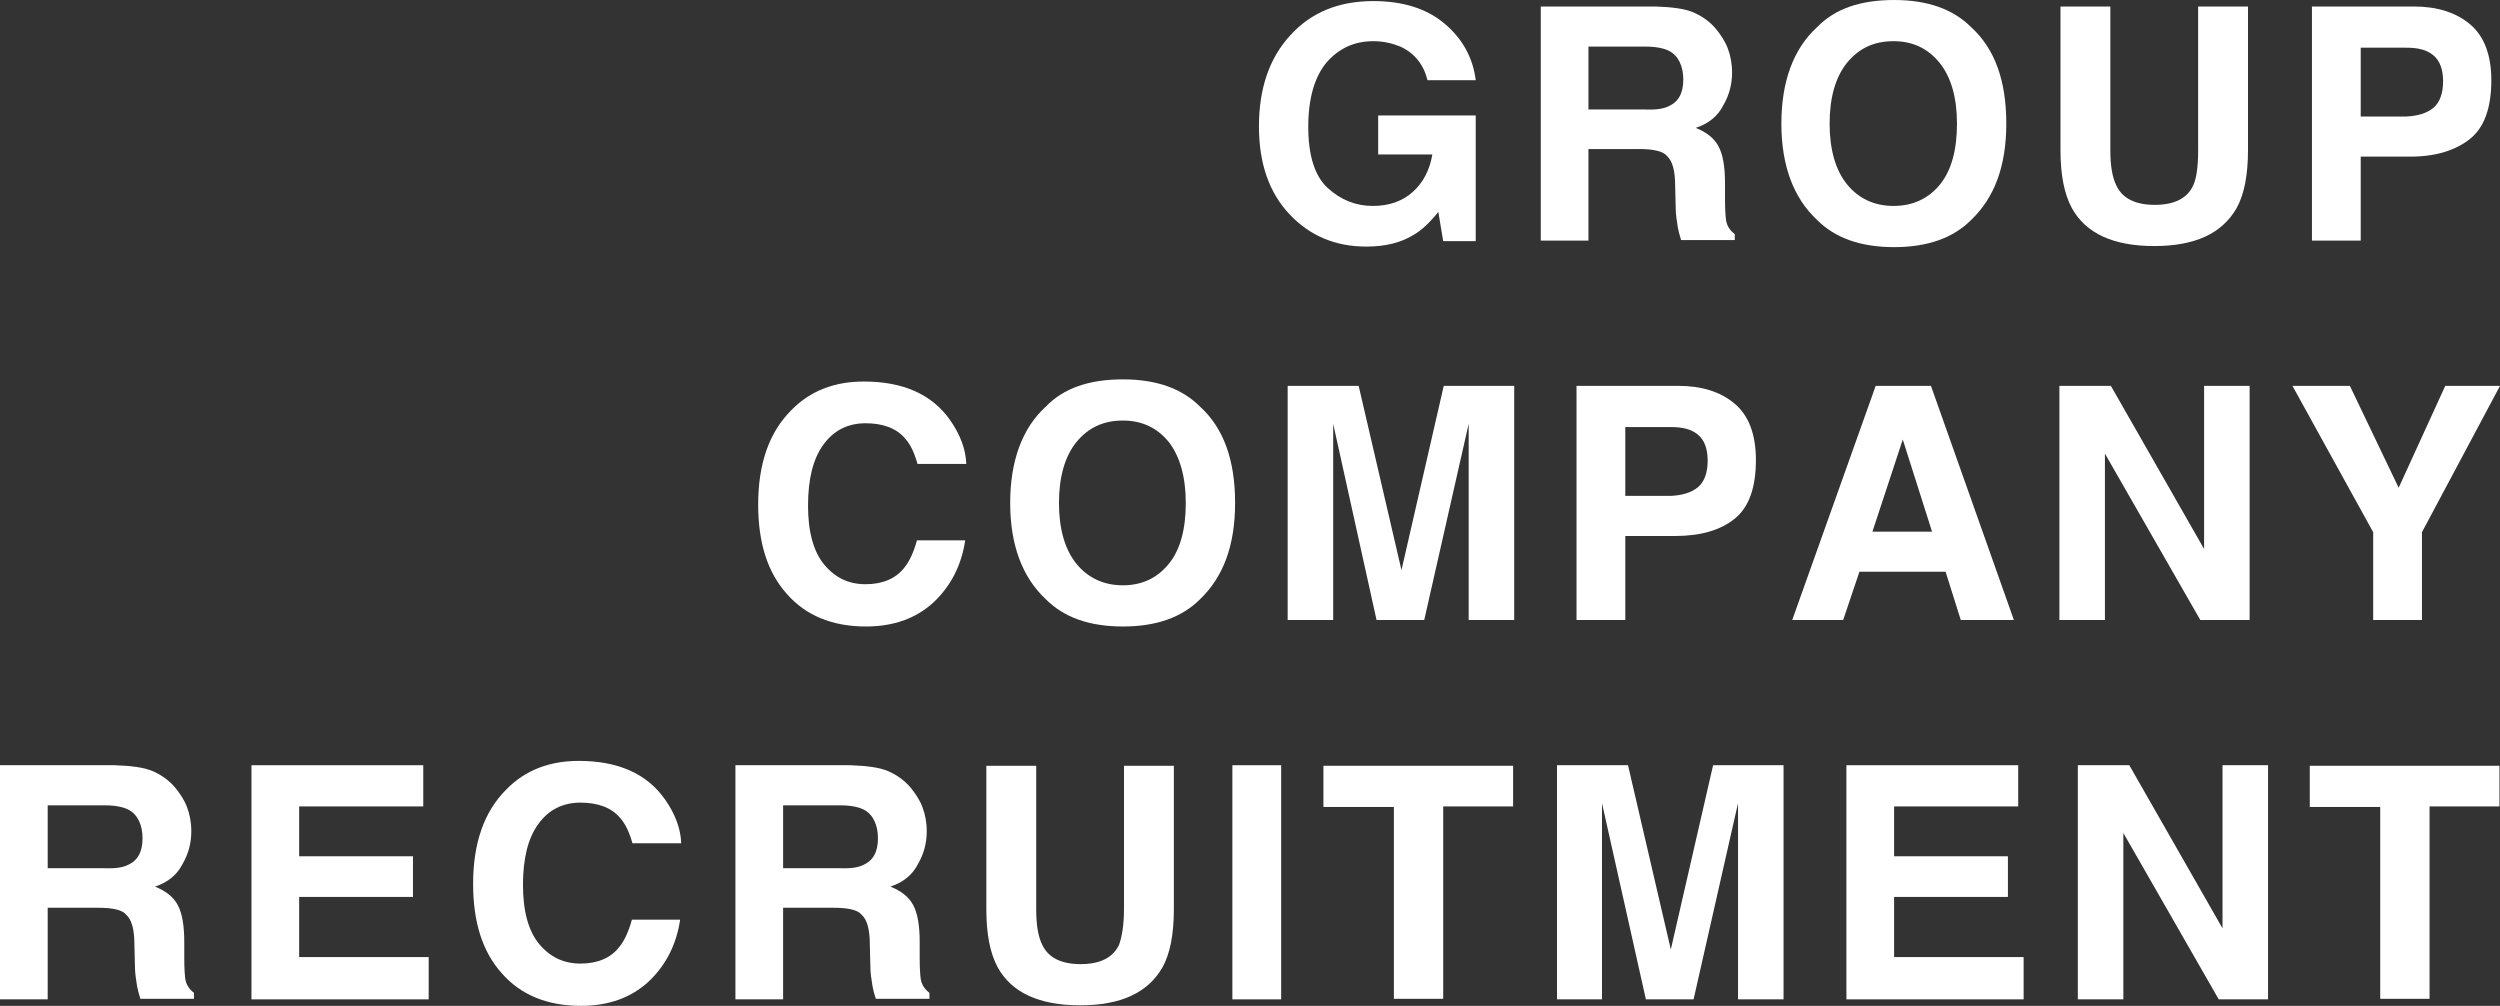
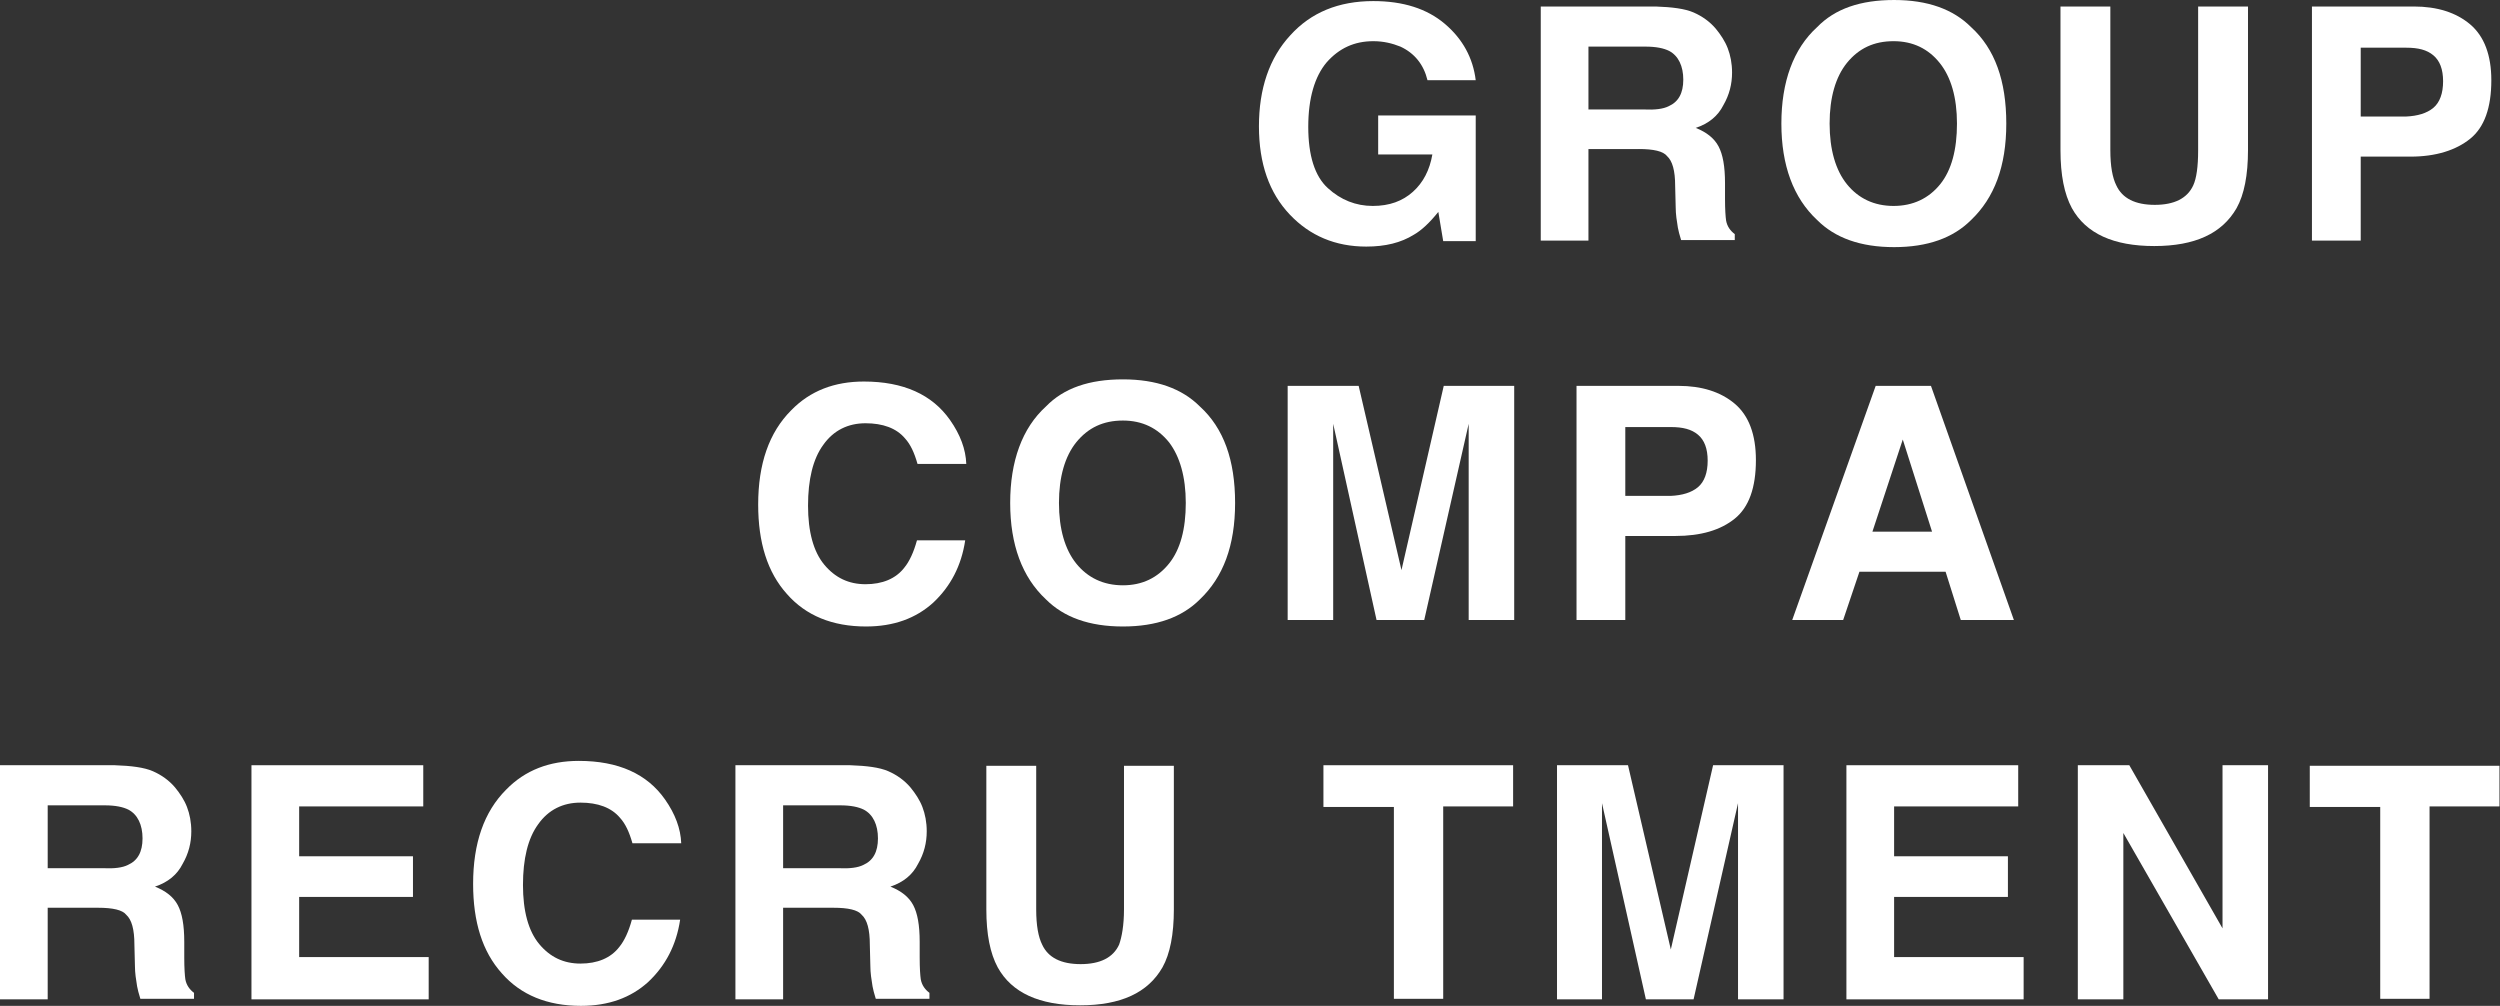
<svg xmlns="http://www.w3.org/2000/svg" id="_レイヤー_2" width="461.3" height="185.6" viewBox="0 0 461.3 185.6">
  <rect x="0" y="0" width="461.3" height="185.6" fill="#333333" stroke="none" />
  <g id="_レイヤー_2-2">
    <path d="m260.9,43.3c-2.4,1.5-5.3,2.2-8.8,2.2-5.7,0-10.4-2-14.1-5.9-3.8-4-5.7-9.4-5.7-16.3s1.9-12.6,5.8-16.8c3.8-4.2,8.9-6.3,15.3-6.3,5.5,0,9.9,1.4,13.2,4.2,3.3,2.8,5.2,6.3,5.7,10.4h-8.9c-.7-2.9-2.4-5-5-6.2-1.5-.6-3.1-1-5-1-3.5,0-6.3,1.3-8.6,3.9-2.2,2.6-3.4,6.6-3.4,11.9s1.2,9.1,3.6,11.3c2.4,2.2,5.2,3.3,8.3,3.3s5.5-.9,7.4-2.6c1.9-1.7,3.1-4,3.6-6.9h-10v-7.2h18v23.2h-6l-.9-5.4c-1.6,2-3.1,3.4-4.5,4.2Z" style="fill:#fff; stroke-width:0px;" />
    <path d="m302.4,27.5h-9.3v16.9h-8.8V1.2h21.2c3,.1,5.4.4,7,1.1,1.6.7,3,1.7,4.1,3,.9,1.1,1.7,2.3,2.2,3.6s.8,2.8.8,4.5c0,2.1-.5,4.1-1.6,6-1,2-2.7,3.4-5.1,4.2,2,.8,3.4,1.9,4.2,3.4.8,1.5,1.2,3.7,1.2,6.8v2.9c0,2,.1,3.3.2,4,.2,1.1.8,1.9,1.6,2.5v1.1h-9.9c-.3-1-.5-1.7-.6-2.3-.2-1.2-.4-2.5-.4-3.7l-.1-4c0-2.8-.5-4.6-1.5-5.5-.7-.9-2.5-1.3-5.2-1.3Zm5.5-7.9c1.8-.8,2.7-2.4,2.7-4.9s-.9-4.4-2.6-5.3c-1-.5-2.4-.8-4.4-.8h-10.5v11.6h10.2c2.1.1,3.6-.1,4.6-.6Z" style="fill:#fff; stroke-width:0px;" />
    <path d="m349.5,45.6c-6.2,0-10.9-1.7-14.2-5-4.4-4.1-6.6-10.1-6.6-17.8s2.2-13.8,6.6-17.8c3.3-3.4,8-5,14.2-5s10.9,1.7,14.2,5c4.4,4,6.5,9.9,6.5,17.8s-2.2,13.7-6.5,17.8c-3.3,3.3-8,5-14.2,5Zm8.5-11.6c2.1-2.6,3.1-6.4,3.1-11.2s-1.1-8.6-3.2-11.2-4.9-4-8.5-4-6.4,1.3-8.6,4c-2.1,2.6-3.2,6.4-3.2,11.2s1.1,8.6,3.2,11.2c2.1,2.6,5,4,8.6,4s6.5-1.4,8.6-4Z" style="fill:#fff; stroke-width:0px;" />
    <path d="m405.6,27.8V1.2h9.2v26.5c0,4.6-.7,8.2-2.1,10.7-2.7,4.7-7.7,7-15.2,7s-12.6-2.3-15.2-7c-1.4-2.6-2.1-6.1-2.1-10.7V1.2h9.2v26.5c0,3,.4,5.1,1.1,6.5,1.1,2.4,3.5,3.6,7.1,3.6s6-1.2,7.1-3.6c.6-1.3.9-3.5.9-6.4Z" style="fill:#fff; stroke-width:0px;" />
    <path d="m444.8,28.9h-9.2v15.5h-9V1.2h18.8c4.3,0,7.8,1.1,10.4,3.3s3.9,5.7,3.9,10.3c0,5.1-1.3,8.7-3.9,10.8s-6.3,3.3-11,3.3Zm4.2-9c1.2-1,1.8-2.7,1.8-4.9s-.6-3.8-1.8-4.8c-1.2-1-2.8-1.4-5-1.4h-8.4v12.7h8.4c2.1-.1,3.8-.6,5-1.6Z" style="fill:#fff; stroke-width:0px;" />
    <path d="m172.2,111.2c-3.2,2.9-7.3,4.4-12.4,4.4-6.2,0-11.1-2-14.6-6-3.6-4-5.3-9.5-5.3-16.5,0-7.5,2-13.3,6.1-17.4,3.5-3.6,8-5.3,13.4-5.3,7.3,0,12.6,2.4,15.9,7.1,1.9,2.7,2.9,5.4,3,8.1h-9c-.6-2.1-1.3-3.6-2.3-4.7-1.6-1.9-4.1-2.8-7.3-2.8s-5.9,1.3-7.8,4c-1.9,2.6-2.8,6.4-2.8,11.2s1,8.5,3,10.9,4.5,3.6,7.6,3.6,5.6-1,7.2-3.1c.9-1.1,1.7-2.8,2.3-5h8.9c-.7,4.7-2.7,8.5-5.9,11.5Z" style="fill:#fff; stroke-width:0px;" />
    <path d="m207.2,115.6c-6.2,0-10.9-1.7-14.2-5-4.4-4.1-6.6-10.1-6.6-17.8s2.2-13.8,6.6-17.8c3.3-3.4,8-5,14.2-5s10.9,1.7,14.2,5c4.4,4,6.5,9.9,6.5,17.8s-2.2,13.7-6.5,17.8c-3.3,3.3-8,5-14.2,5Zm8.5-11.6c2.1-2.6,3.1-6.4,3.1-11.2s-1.1-8.6-3.1-11.2c-2.1-2.6-4.9-4-8.5-4s-6.4,1.3-8.6,4c-2.1,2.6-3.2,6.4-3.2,11.2s1.1,8.6,3.2,11.2c2.1,2.6,5,4,8.6,4s6.4-1.4,8.5-4Z" style="fill:#fff; stroke-width:0px;" />
    <path d="m246,114.4h-8.4v-43.2h13.1l7.9,34,7.8-34h13v43.2h-8.4v-36.2l-8.2,36.2h-8.8l-8-36.2v36.2Z" style="fill:#fff; stroke-width:0px;" />
    <path d="m309.1,98.9h-9.2v15.5h-9v-43.2h18.8c4.3,0,7.8,1.1,10.4,3.3s3.9,5.7,3.9,10.4c0,5.1-1.3,8.7-3.9,10.8s-6.2,3.2-11,3.2Zm4.2-9c1.2-1,1.8-2.7,1.8-4.9s-.6-3.8-1.8-4.8c-1.2-1-2.8-1.4-5-1.4h-8.4v12.7h8.4c2.1-.1,3.8-.6,5-1.6Z" style="fill:#fff; stroke-width:0px;" />
    <path d="m359,105.5h-15.9l-3,8.9h-9.4l15.4-43.2h10.2l15.3,43.2h-9.8l-2.8-8.9Zm-2.5-7.4l-5.4-17-5.6,17h11Z" style="fill:#fff; stroke-width:0px;" />
-     <path d="m415,114.4h-9l-17.6-30.7v30.7h-8.4v-43.2h9.5l17.2,30.1v-30.1h8.4v43.2h-.1Z" style="fill:#fff; stroke-width:0px;" />
-     <path d="m461.3,71.2l-14.4,27v16.2h-9v-16.2l-14.9-27h10.6l9,18.8,8.6-18.8h10.1Z" style="fill:#fff; stroke-width:0px;" />
    <path d="m18.1,167.5h-9.3v16.9H0v-43.2h21.2c3,.1,5.4.4,7,1.1,1.6.7,3,1.7,4.1,3,.9,1.1,1.7,2.3,2.2,3.6s.8,2.8.8,4.5c0,2.1-.5,4.1-1.6,6-1,2-2.7,3.4-5.1,4.2,2,.8,3.4,1.9,4.2,3.4s1.2,3.7,1.2,6.8v2.9c0,2,.1,3.3.2,4,.2,1.1.8,1.9,1.6,2.5v1.1h-9.9c-.3-1-.5-1.7-.6-2.3-.2-1.2-.4-2.5-.4-3.7l-.1-4c0-2.8-.5-4.6-1.5-5.5-.7-.9-2.5-1.3-5.2-1.3Zm5.5-7.9c1.8-.8,2.7-2.4,2.7-4.9s-.9-4.4-2.6-5.3c-1-.5-2.4-.8-4.4-.8h-10.5v11.6h10.2c2.1.1,3.6-.1,4.6-.6Z" style="fill:#fff; stroke-width:0px;" />
    <path d="m76.2,165.5h-21v11.1h23.9v7.8h-32.7v-43.2h31.7v7.6h-22.9v9.2h21v7.5Z" style="fill:#fff; stroke-width:0px;" />
    <path d="m119.6,181.2c-3.2,2.9-7.3,4.4-12.4,4.4-6.2,0-11.1-2-14.6-6-3.6-4-5.3-9.5-5.3-16.5,0-7.5,2-13.3,6.1-17.4,3.5-3.6,8-5.3,13.4-5.3,7.3,0,12.6,2.4,15.9,7.1,1.9,2.7,2.9,5.4,3,8.1h-9c-.6-2.1-1.3-3.6-2.3-4.7-1.6-1.9-4.1-2.8-7.3-2.8s-5.9,1.3-7.8,4c-1.9,2.6-2.8,6.4-2.8,11.2s1,8.5,3,10.9,4.5,3.6,7.6,3.6,5.6-1,7.2-3.1c.9-1.1,1.7-2.8,2.3-5h8.9c-.7,4.7-2.7,8.5-5.9,11.5Z" style="fill:#fff; stroke-width:0px;" />
    <path d="m153.8,167.5h-9.3v16.9h-8.8v-43.2h21.2c3,.1,5.4.4,7,1.1,1.6.7,3,1.7,4.1,3,.9,1.1,1.7,2.3,2.2,3.6s.8,2.8.8,4.5c0,2.1-.5,4.1-1.6,6-1,2-2.7,3.4-5.1,4.2,2,.8,3.4,1.9,4.2,3.4s1.2,3.7,1.2,6.8v2.9c0,2,.1,3.3.2,4,.2,1.1.8,1.9,1.6,2.5v1.1h-9.9c-.3-1-.5-1.7-.6-2.3-.2-1.2-.4-2.5-.4-3.7l-.1-4c0-2.8-.5-4.6-1.5-5.5-.7-.9-2.5-1.3-5.2-1.3Zm5.5-7.9c1.8-.8,2.7-2.4,2.7-4.9s-.9-4.4-2.6-5.3c-1-.5-2.4-.8-4.4-.8h-10.5v11.6h10.2c2.1.1,3.6-.1,4.6-.6Z" style="fill:#fff; stroke-width:0px;" />
    <path d="m207.4,167.8v-26.5h9.2v26.5c0,4.6-.7,8.2-2.1,10.7-2.7,4.7-7.7,7-15.2,7s-12.6-2.3-15.2-7c-1.4-2.6-2.1-6.1-2.1-10.7v-26.5h9.2v26.5c0,3,.4,5.1,1.1,6.5,1.1,2.4,3.5,3.6,7.1,3.6s6-1.2,7.1-3.6c.5-1.4.9-3.6.9-6.5Z" style="fill:#fff; stroke-width:0px;" />
-     <path d="m227.4,141.2h9v43.2h-9v-43.2Z" style="fill:#fff; stroke-width:0px;" />
-     <path d="m279.2,141.2v7.6h-12.9v35.5h-9.1v-35.4h-13v-7.6h35v-.1Z" style="fill:#fff; stroke-width:0px;" />
+     <path d="m279.2,141.2v7.6h-12.9v35.5h-9.1v-35.4h-13v-7.6v-.1Z" style="fill:#fff; stroke-width:0px;" />
    <path d="m295.7,184.4h-8.4v-43.2h13.1l7.9,34,7.8-34h13v43.2h-8.4v-36.2l-8.2,36.2h-8.8l-8.1-36.2v36.2h.1Z" style="fill:#fff; stroke-width:0px;" />
    <path d="m370.5,165.5h-21v11.1h23.9v7.8h-32.7v-43.2h31.7v7.6h-22.9v9.2h21v7.5Z" style="fill:#fff; stroke-width:0px;" />
    <path d="m418.4,184.4h-9l-17.6-30.7v30.7h-8.4v-43.2h9.5l17.2,30.1v-30.1h8.4v43.2h-.1Z" style="fill:#fff; stroke-width:0px;" />
    <path d="m461.2,141.2v7.6h-12.9v35.5h-9.1v-35.4h-13v-7.6h35v-.1Z" style="fill:#fff; stroke-width:0px;" />
  </g>
</svg>